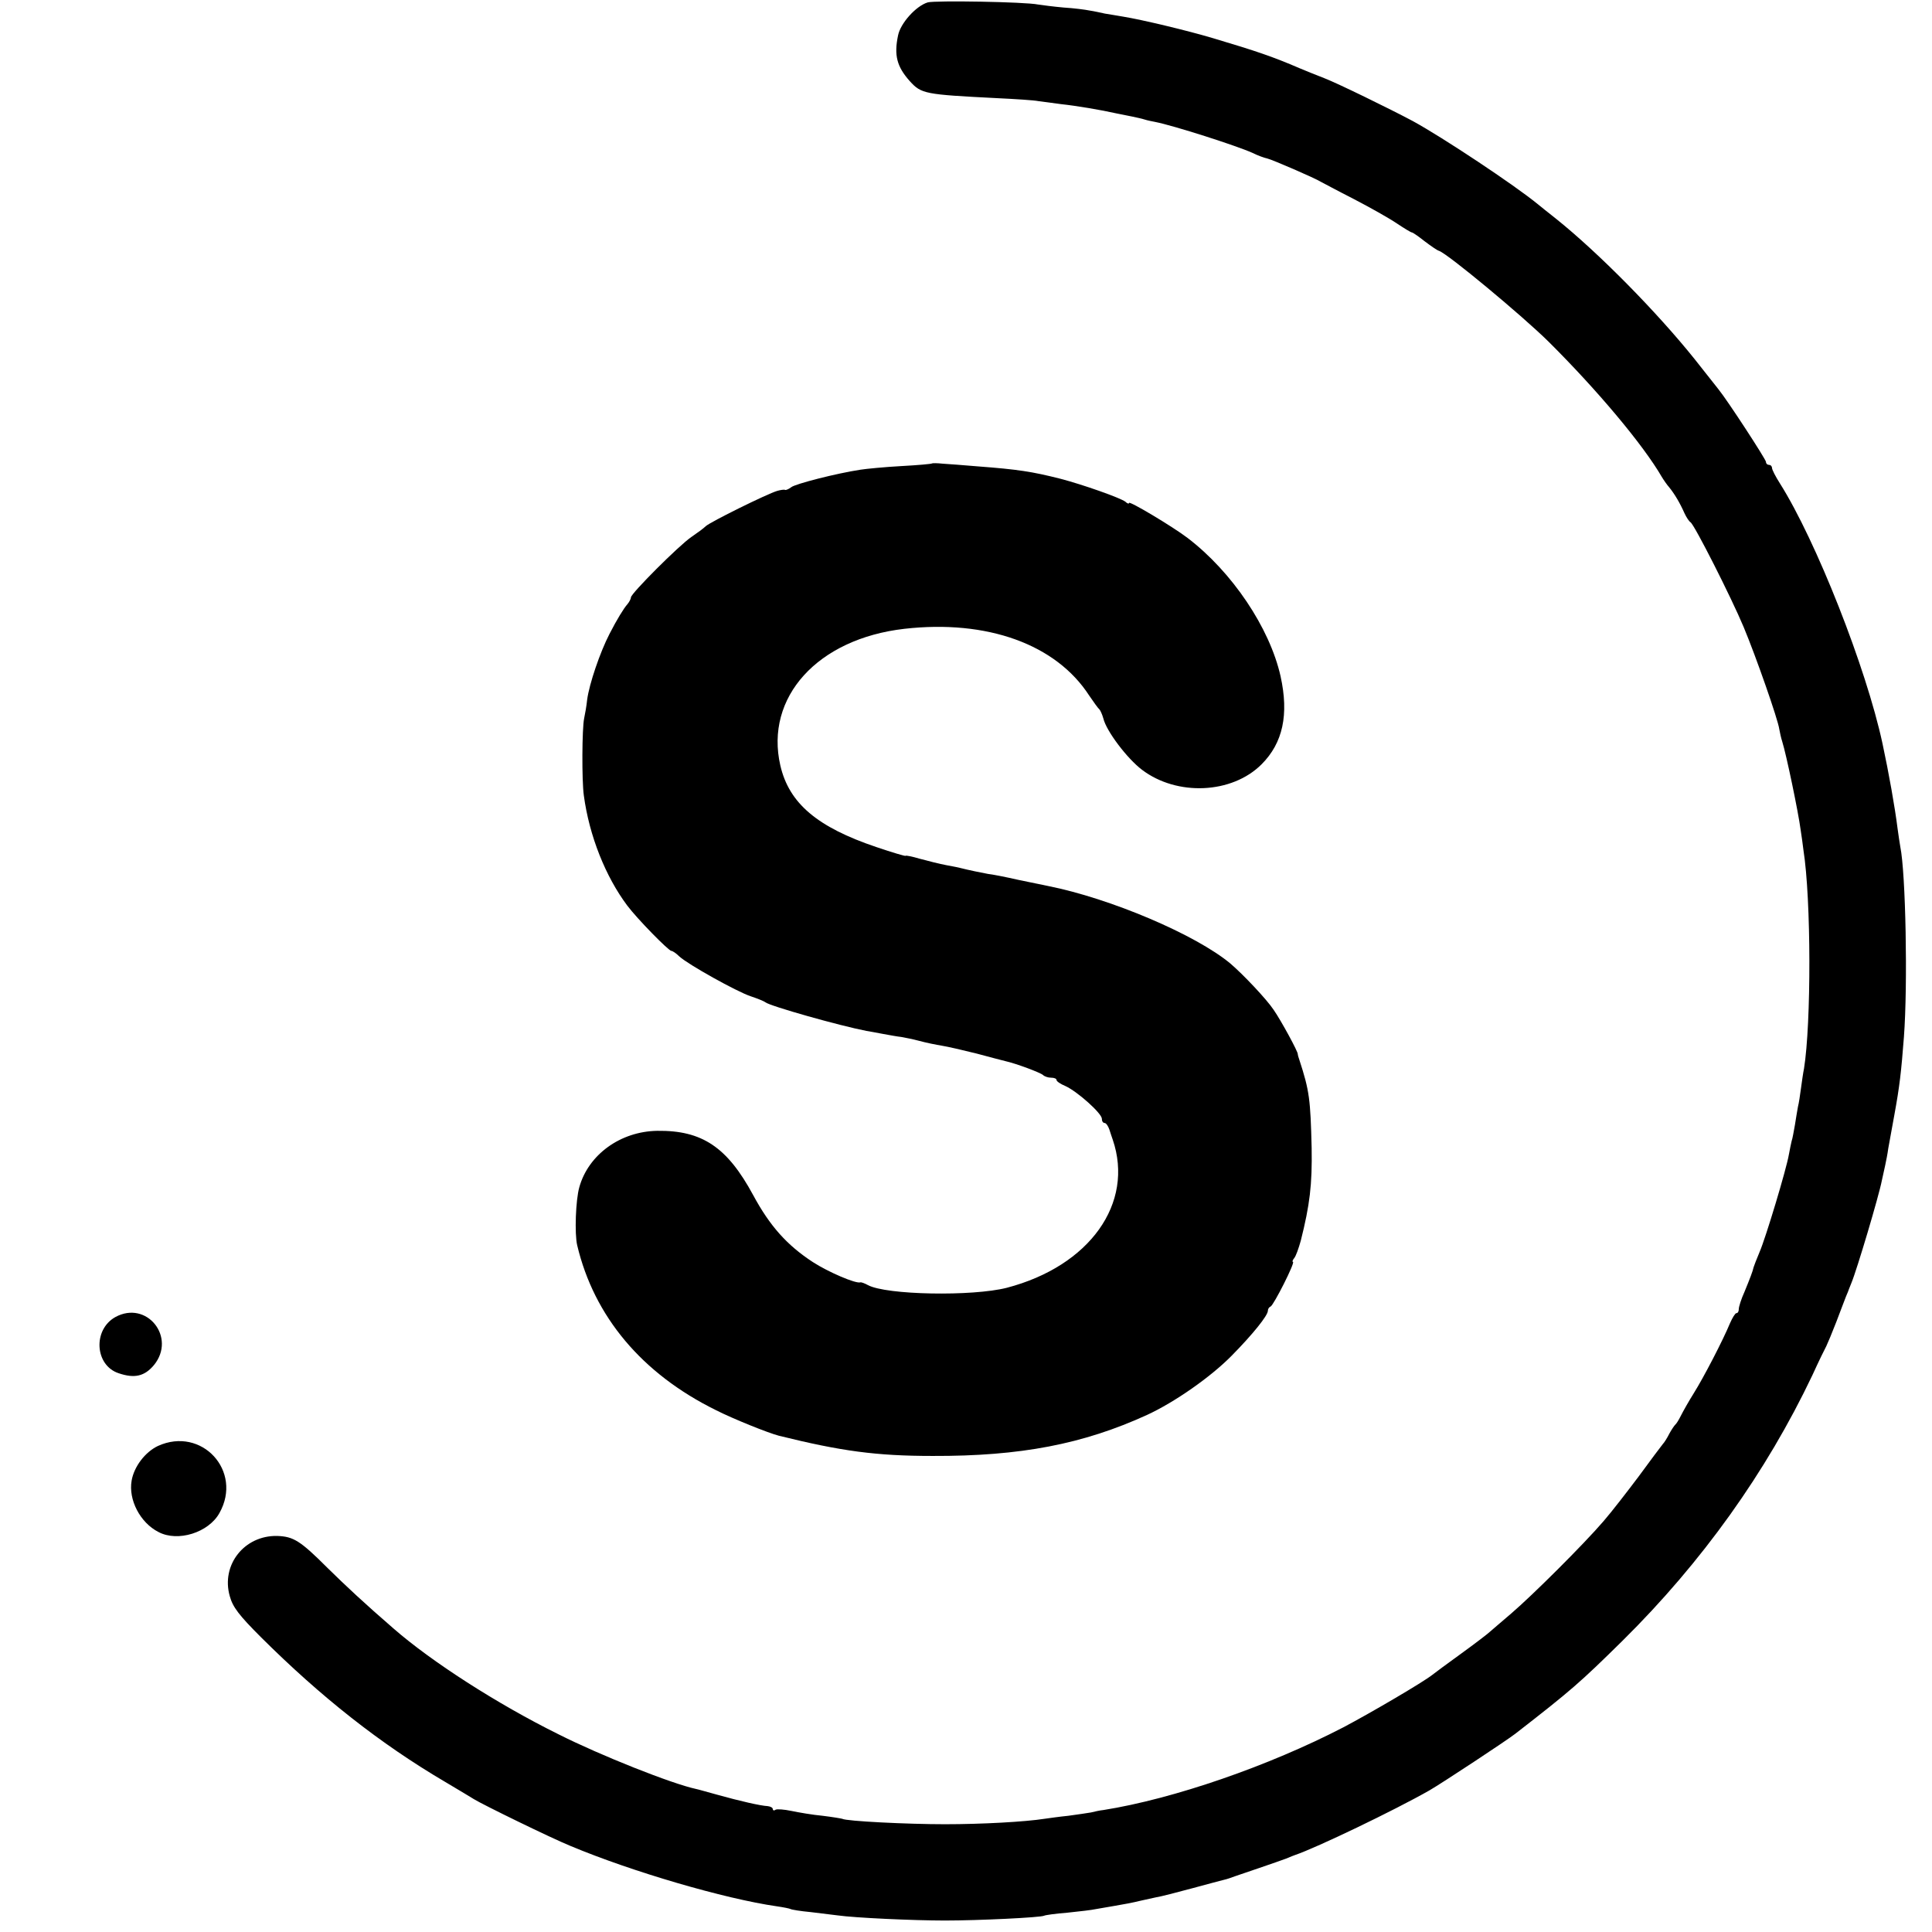
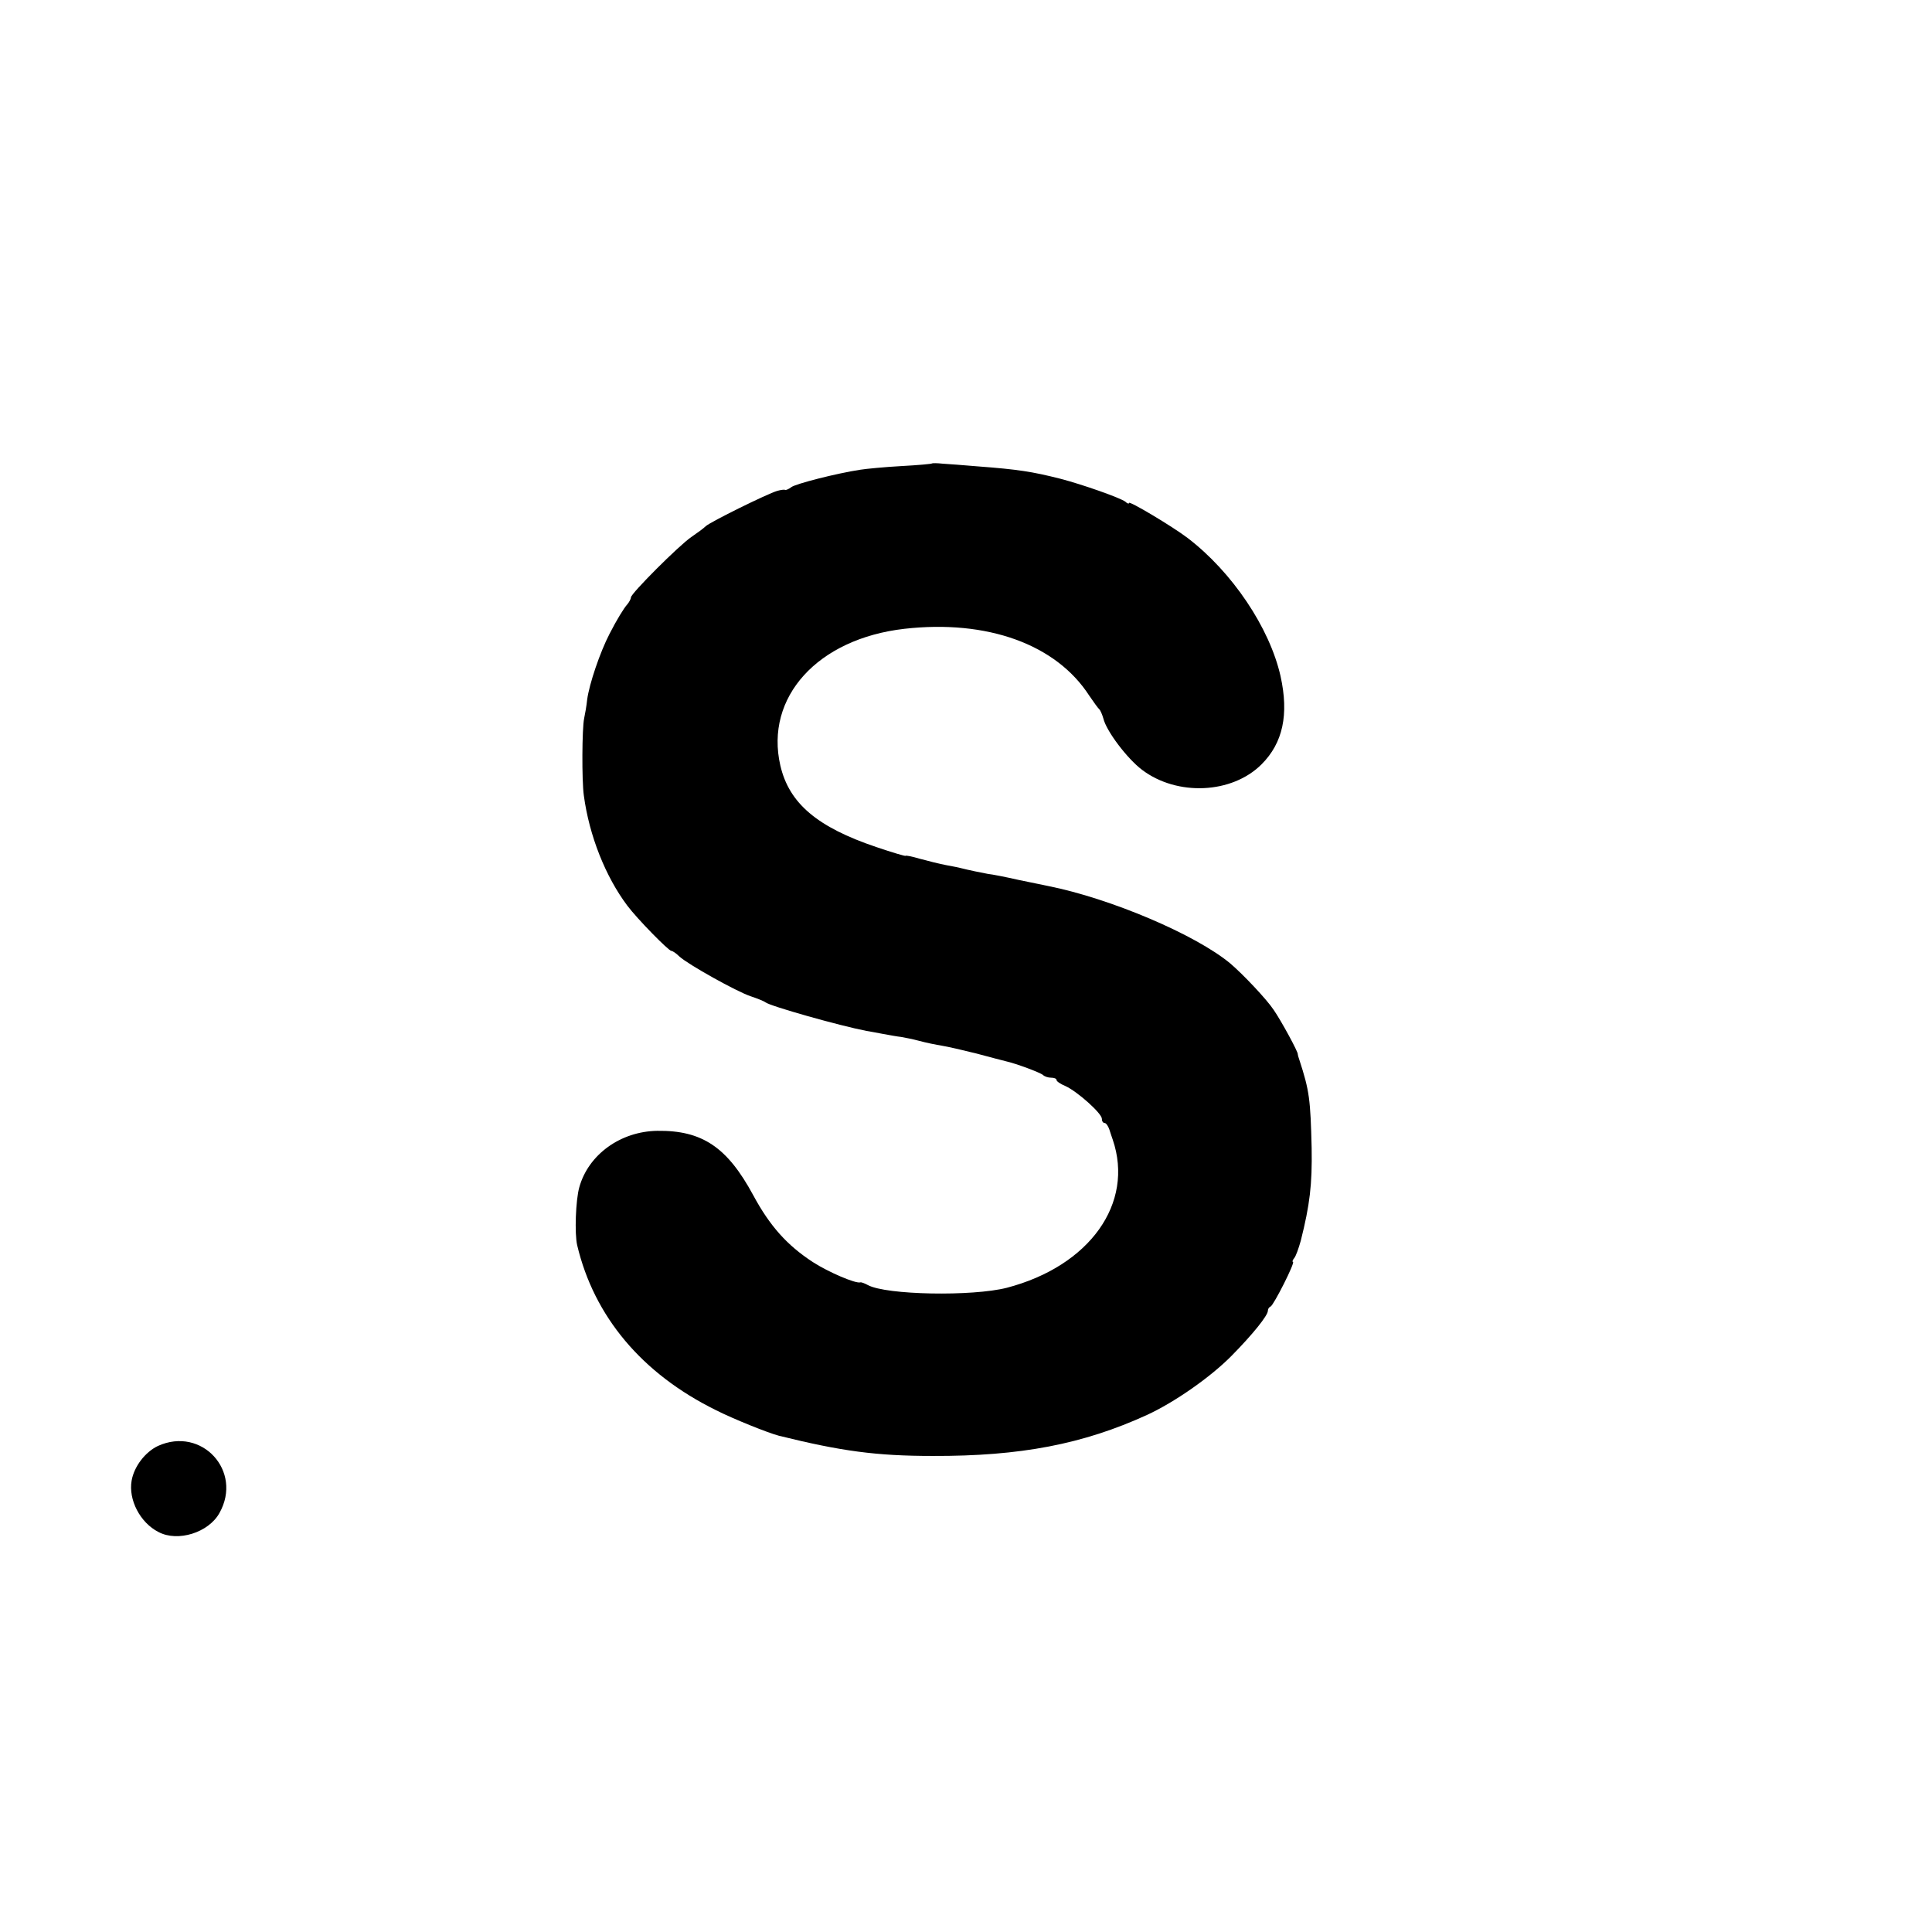
<svg xmlns="http://www.w3.org/2000/svg" version="1.0" width="640pt" height="640pt" viewBox="0 0 640 640" preserveAspectRatio="xMidYMid meet">
  <g transform="translate(0,640) scale(0.1,-0.1)" fill="#000000" stroke="none">
-     <path d="M3073 6392 c-39 -12 -90 -69 -98 -109 -14 -66 -4 -104 39 -152 38 -42 50 -44 286 -56 63 -3 126 -7 140 -10 14 -2 48 -6 75 -10 48 -5 132 -19 185 -31 14 -3 36 -7 50 -10 14 -3 33 -7 42 -10 9 -3 25 -6 35 -8 61 -12 267 -78 321 -102 18 -9 40 -17 50 -19 17 -4 158 -65 177 -77 6 -3 54 -29 109 -57 54 -28 118 -64 143 -81 24 -16 47 -30 50 -30 3 0 22 -13 42 -29 20 -15 41 -30 48 -32 28 -9 276 -215 363 -301 161 -160 313 -341 375 -448 6 -10 17 -26 25 -35 17 -21 35 -51 50 -85 6 -13 15 -27 20 -30 13 -8 135 -249 176 -347 41 -98 114 -307 118 -338 2 -11 6 -30 10 -42 13 -41 53 -232 61 -293 3 -19 7 -48 9 -65 26 -165 26 -575 2 -725 -3 -14 -7 -43 -10 -65 -3 -22 -7 -50 -10 -61 -2 -12 -7 -39 -10 -60 -4 -22 -8 -46 -11 -54 -2 -8 -6 -28 -9 -44 -8 -48 -77 -277 -97 -323 -10 -24 -19 -47 -20 -51 -3 -14 -12 -37 -30 -81 -11 -24 -19 -50 -19 -57 0 -8 -3 -14 -8 -14 -4 0 -13 -15 -21 -33 -24 -58 -88 -181 -120 -232 -17 -27 -36 -61 -43 -75 -7 -14 -15 -27 -19 -30 -3 -3 -12 -16 -19 -29 -7 -14 -17 -30 -22 -35 -5 -6 -41 -54 -79 -106 -39 -52 -91 -119 -117 -149 -66 -77 -236 -246 -306 -306 -32 -27 -64 -55 -70 -60 -6 -6 -49 -39 -96 -73 -47 -34 -89 -65 -95 -70 -30 -24 -204 -126 -295 -174 -247 -128 -562 -237 -795 -274 -11 -1 -29 -5 -41 -8 -12 -2 -45 -7 -75 -11 -30 -3 -65 -8 -79 -10 -64 -10 -207 -18 -330 -18 -123 0 -327 10 -340 18 -3 1 -32 6 -65 10 -33 3 -79 11 -103 16 -24 5 -48 7 -53 4 -5 -4 -9 -2 -9 2 0 5 -8 9 -17 10 -23 1 -93 17 -168 38 -33 9 -64 18 -70 19 -79 17 -314 110 -455 181 -204 101 -421 241 -546 350 -96 83 -160 143 -219 201 -91 91 -113 104 -167 106 -109 2 -186 -96 -157 -199 10 -37 31 -64 104 -137 198 -197 394 -352 610 -479 44 -26 87 -52 95 -57 29 -18 256 -129 320 -155 203 -85 510 -175 684 -200 21 -3 41 -7 45 -9 3 -2 33 -7 66 -10 33 -4 74 -9 90 -11 56 -8 250 -17 355 -17 112 0 318 10 329 16 3 2 38 7 77 10 39 4 82 9 95 12 13 2 39 7 58 10 40 7 58 10 91 18 14 3 36 8 50 11 14 2 68 16 120 30 52 14 100 27 105 28 6 1 24 7 40 13 17 6 55 19 85 29 30 10 66 23 80 28 14 6 27 11 30 12 71 24 329 148 445 214 40 23 257 166 285 188 184 143 213 168 355 308 263 260 476 558 629 880 20 44 41 87 46 96 4 8 19 44 33 80 13 35 28 73 32 84 5 11 9 22 10 25 1 3 5 12 8 20 18 43 91 288 101 340 3 14 8 36 11 50 3 14 8 39 10 55 3 17 12 66 20 110 18 98 23 144 32 260 13 174 6 542 -12 630 -2 11 -6 38 -9 60 -9 72 -29 184 -50 282 -54 251 -220 672 -340 862 -14 22 -26 45 -26 51 0 5 -4 10 -10 10 -5 0 -10 4 -10 10 0 8 -127 203 -157 240 -6 8 -42 53 -79 100 -125 156 -318 352 -459 465 -28 22 -54 43 -60 48 -78 64 -316 222 -415 276 -77 41 -249 125 -293 142 -29 11 -65 26 -82 33 -88 38 -144 57 -285 99 -87 26 -238 62 -300 72 -19 3 -46 8 -60 10 -14 3 -36 8 -50 10 -14 3 -53 8 -86 10 -34 3 -72 8 -85 10 -43 9 -343 14 -366 7z" />
    <path d="M3088 4865 c-2 -2 -48 -6 -103 -9 -55 -3 -116 -9 -135 -12 -79 -12 -216 -47 -229 -58 -8 -6 -17 -10 -20 -9 -3 2 -15 0 -26 -3 -34 -10 -222 -103 -237 -117 -7 -7 -29 -23 -48 -36 -41 -28 -200 -187 -200 -200 0 -5 -6 -16 -12 -23 -11 -12 -35 -51 -59 -98 -31 -60 -67 -165 -74 -218 -2 -20 -7 -48 -10 -62 -7 -33 -8 -205 -1 -255 18 -134 72 -269 144 -365 33 -44 137 -150 146 -150 4 0 16 -8 26 -18 29 -27 191 -117 236 -132 21 -7 44 -16 49 -20 16 -13 247 -78 335 -95 8 -1 33 -6 55 -10 22 -4 49 -9 60 -10 11 -2 38 -7 60 -13 22 -6 56 -13 75 -16 19 -3 71 -15 115 -26 44 -12 87 -23 95 -25 36 -8 116 -38 125 -46 5 -5 17 -9 27 -9 10 0 18 -3 18 -8 0 -4 13 -13 30 -20 39 -18 120 -90 120 -108 0 -8 4 -14 9 -14 5 0 12 -10 16 -22 4 -13 9 -27 11 -33 72 -211 -76 -419 -351 -491 -114 -29 -399 -24 -460 9 -11 6 -22 10 -25 9 -15 -5 -106 34 -157 67 -86 56 -143 120 -198 222 -86 159 -169 215 -318 213 -122 -2 -228 -79 -258 -187 -12 -42 -16 -154 -7 -192 56 -236 214 -425 459 -546 57 -29 174 -76 209 -85 206 -51 322 -67 510 -67 290 -1 498 39 710 136 91 42 210 125 280 196 69 70 120 133 120 149 0 6 4 12 9 14 10 4 83 148 74 148 -3 0 -1 6 4 12 6 7 15 33 22 58 30 119 38 186 36 307 -4 161 -7 189 -41 293 -3 8 -5 16 -5 18 2 6 -55 111 -80 147 -24 36 -102 118 -143 153 -115 96 -398 216 -604 257 -9 2 -53 11 -97 20 -44 10 -90 19 -102 20 -17 3 -66 13 -93 20 -3 1 -23 5 -45 9 -22 4 -61 14 -87 21 -27 8 -48 12 -48 10 0 -2 -44 11 -97 29 -196 66 -289 145 -318 270 -52 226 123 420 411 453 274 31 502 -51 612 -221 15 -22 30 -43 34 -46 3 -3 9 -16 13 -30 10 -42 79 -133 128 -170 116 -88 298 -80 396 18 71 71 91 165 63 292 -36 160 -160 345 -308 458 -50 38 -194 124 -194 116 0 -4 -6 -2 -12 4 -17 13 -142 57 -215 76 -95 24 -141 31 -273 41 -47 4 -100 8 -117 9 -18 2 -34 2 -35 1z" />
-     <path d="M382 2037 c-75 -42 -68 -160 11 -186 53 -18 86 -10 117 27 75 92 -24 216 -128 159z" />
    <path d="M523 1610 c-42 -20 -79 -68 -87 -115 -11 -63 28 -139 89 -170 64 -34 166 -2 202 63 78 139 -59 288 -204 222z" />
  </g>
</svg>